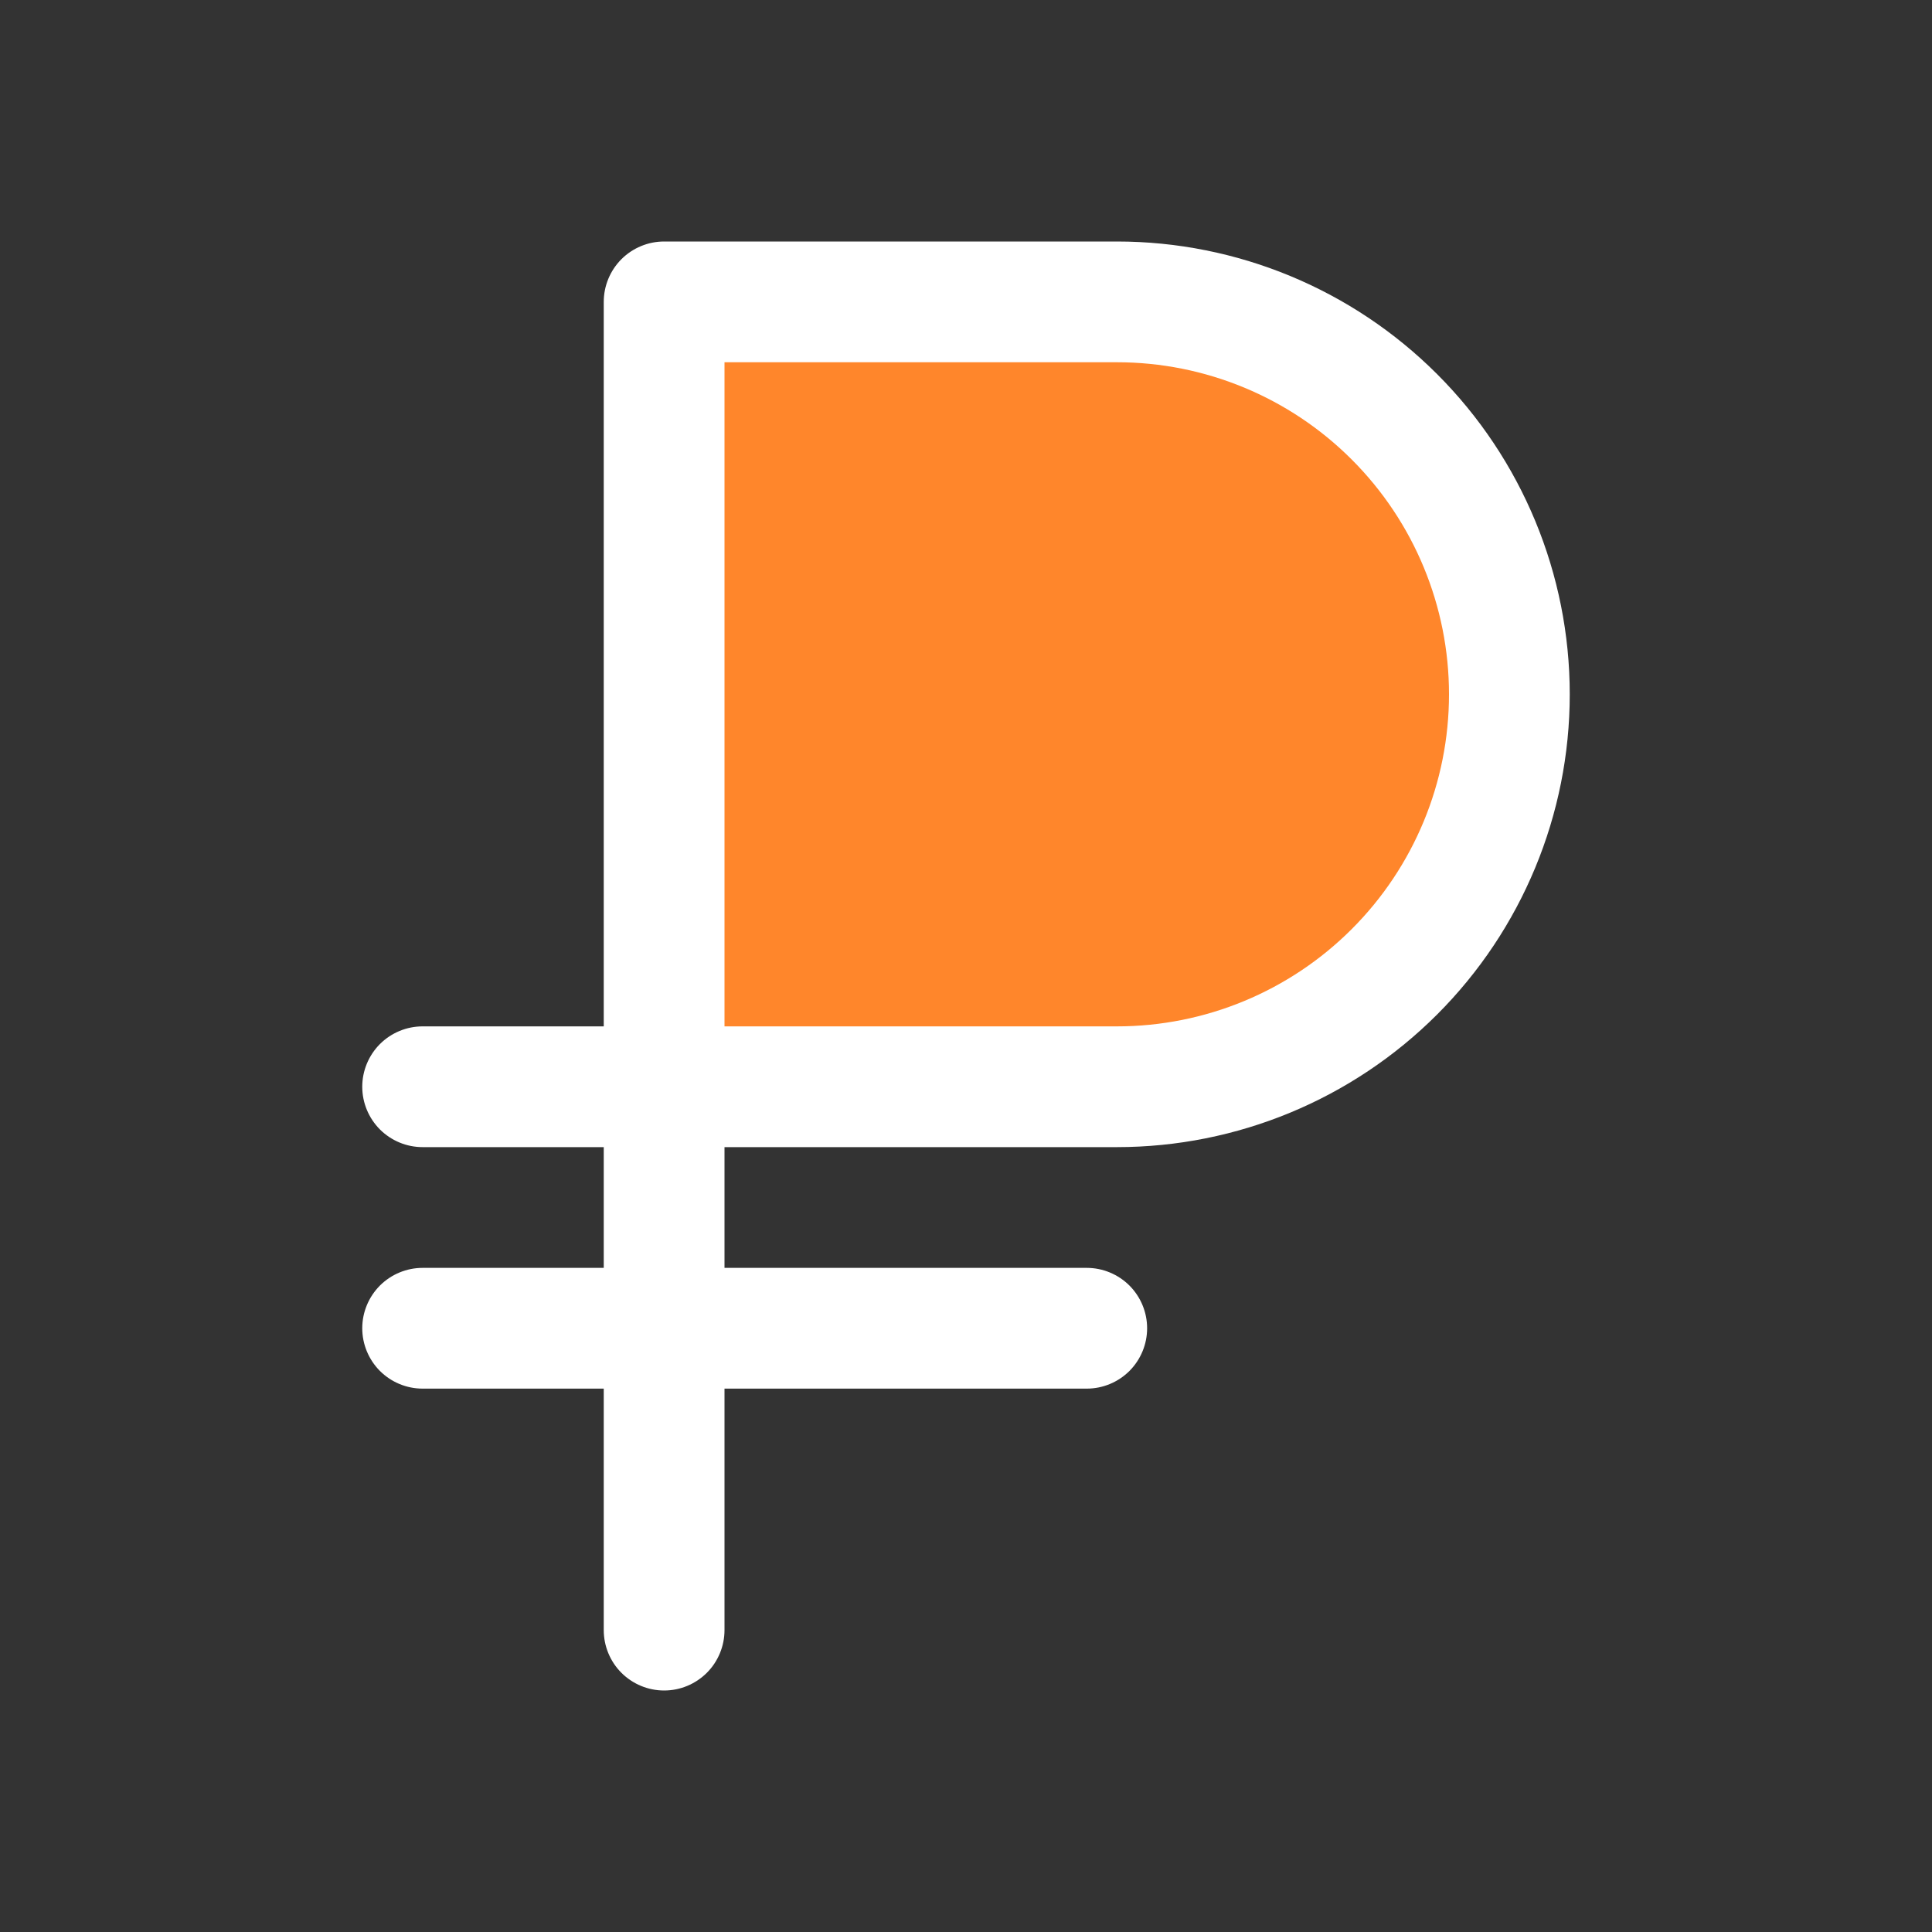
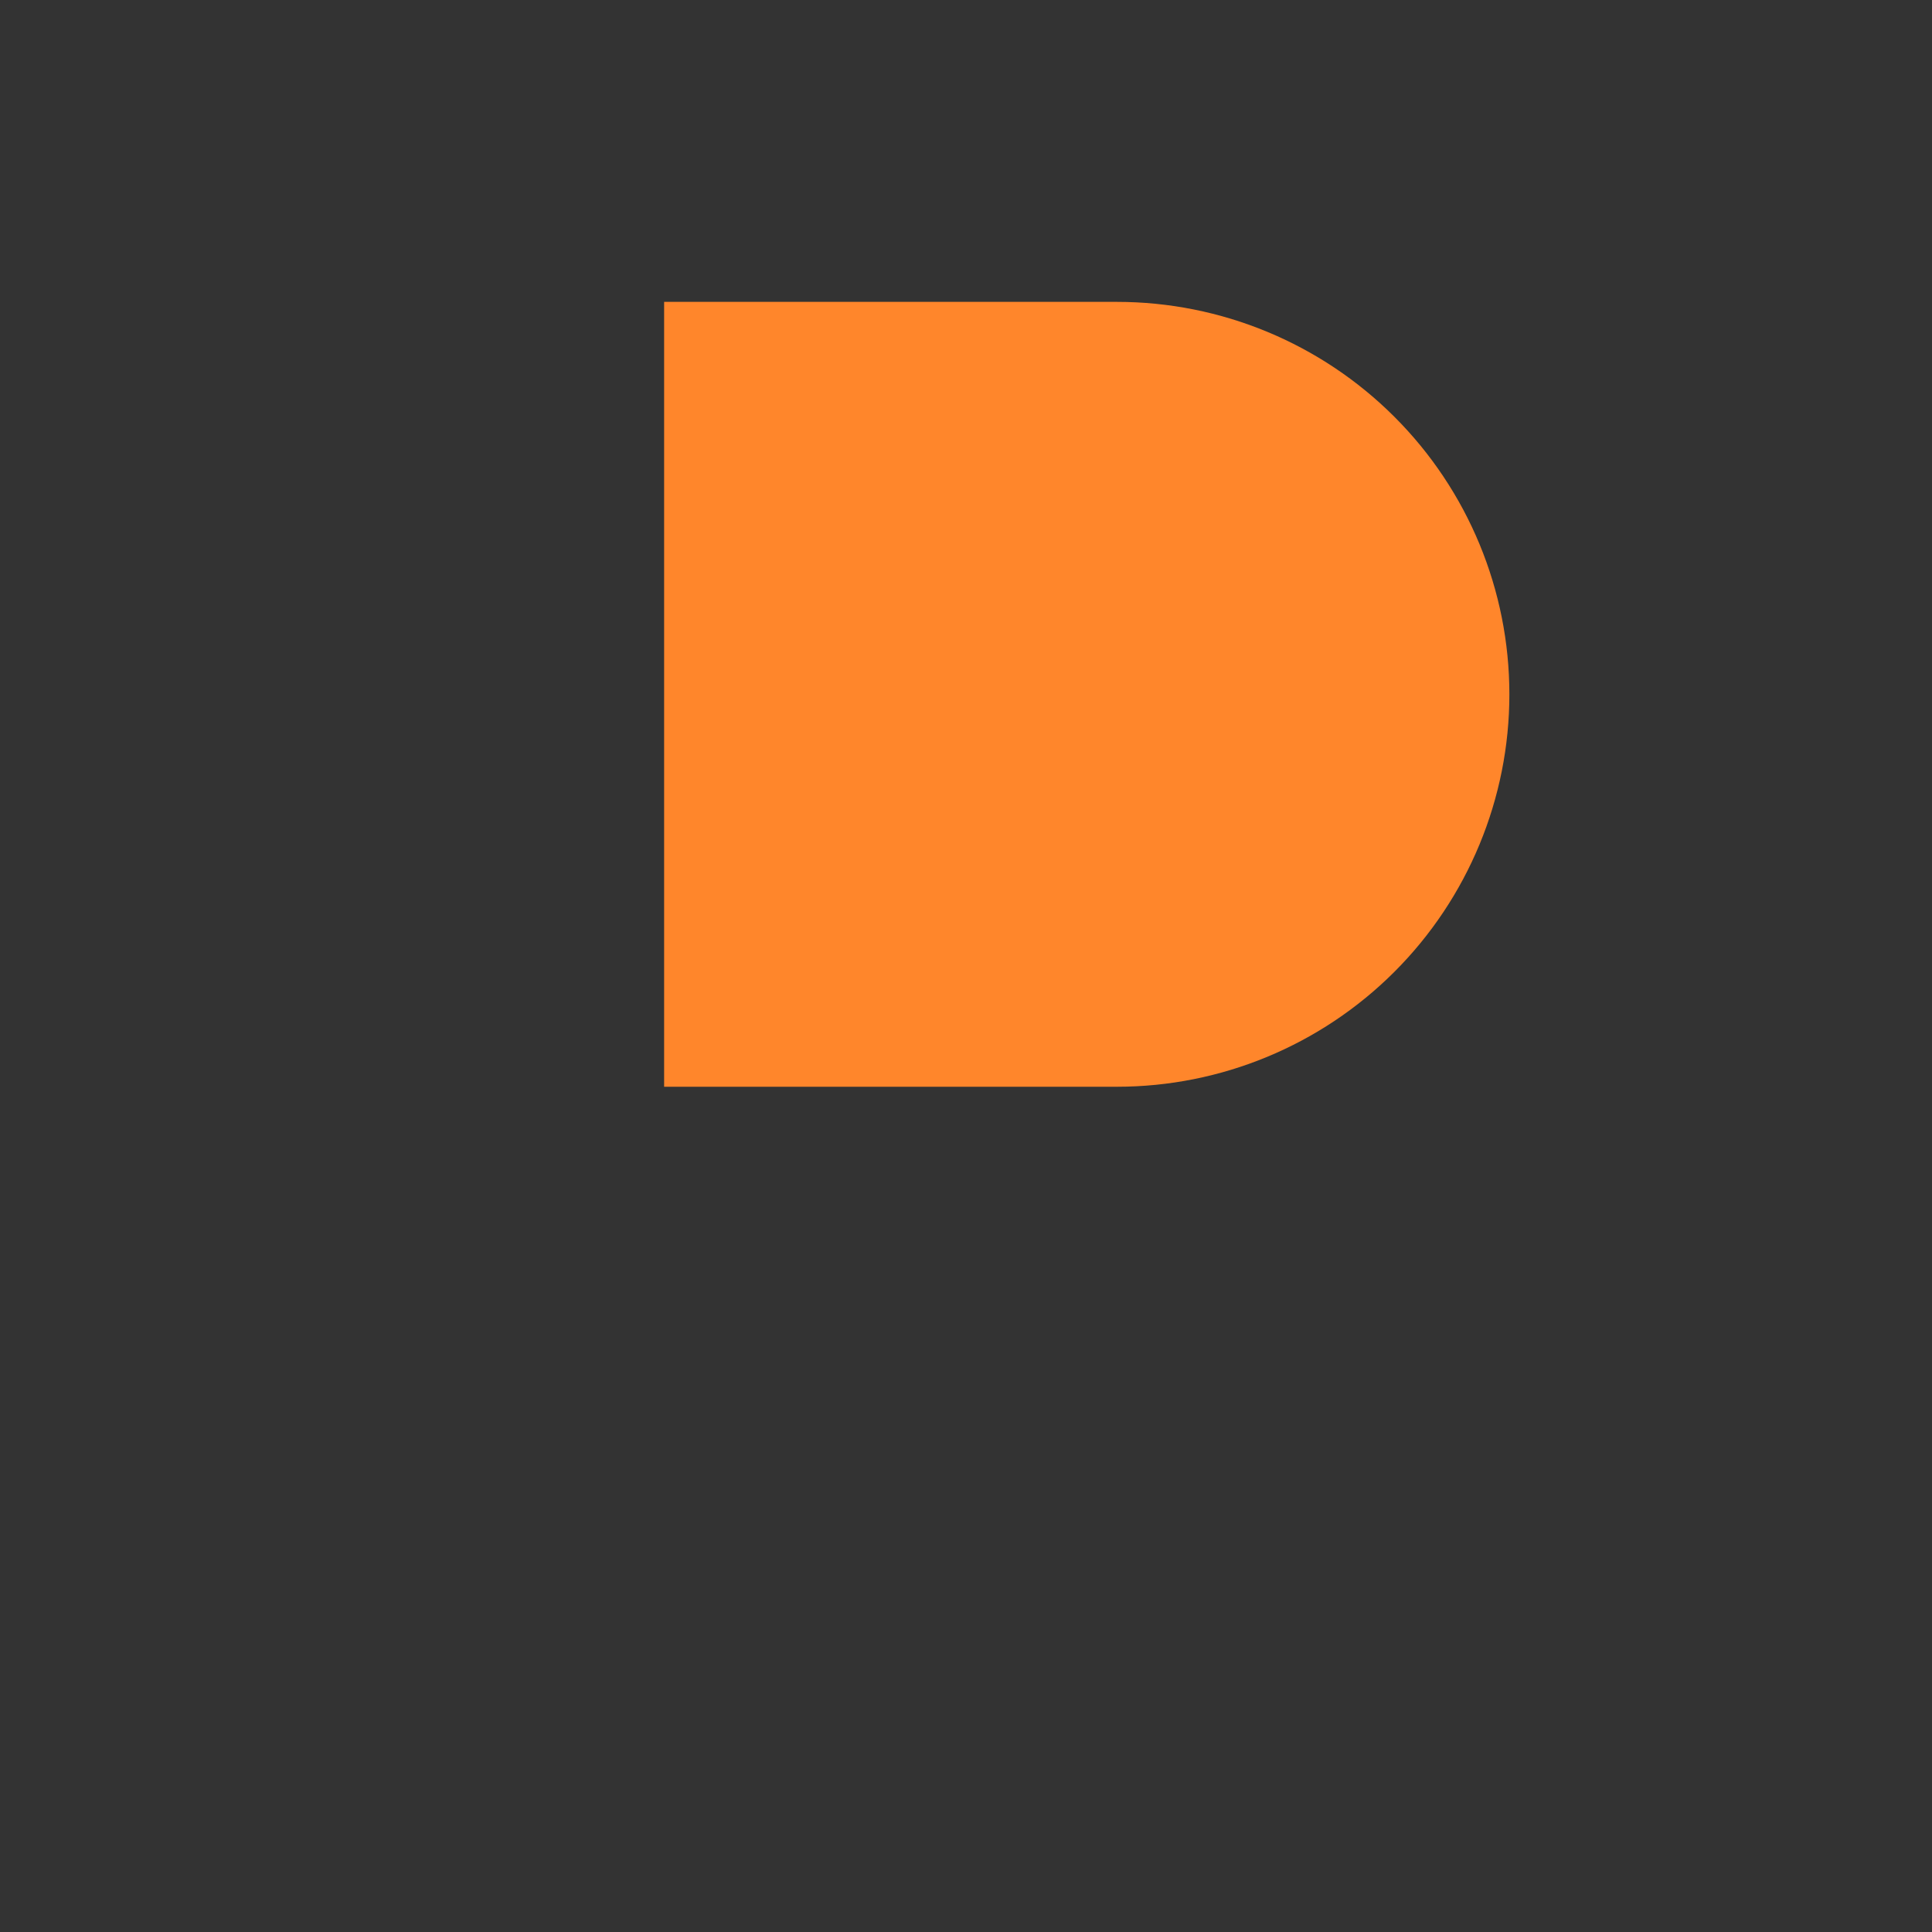
<svg xmlns="http://www.w3.org/2000/svg" width="40" height="40" viewBox="0 0 40 40" fill="none">
  <rect x="0" y="0" width="40" height="40" fill="#333333" stroke="none" />
  <path d="M31.25 14.375C31.25 16.53 30.394 18.596 28.87 20.12C27.346 21.644 25.28 22.5 23.125 22.5H13.75V6.25H23.125C25.28 6.25 27.346 7.106 28.87 8.63C30.394 10.153 31.25 12.22 31.25 14.375Z" fill="#FF862B" />
-   <path d="M23.125 23.75C25.611 23.75 27.996 22.762 29.754 21.004C31.512 19.246 32.5 16.861 32.5 14.375C32.5 11.889 31.512 9.504 29.754 7.746C27.996 5.988 25.611 5 23.125 5H13.75C13.418 5 13.101 5.132 12.866 5.366C12.632 5.601 12.5 5.918 12.5 6.25V21.25H8.75C8.418 21.25 8.101 21.382 7.866 21.616C7.632 21.851 7.5 22.169 7.5 22.5C7.5 22.831 7.632 23.149 7.866 23.384C8.101 23.618 8.418 23.75 8.75 23.75H12.5V26.25H8.75C8.418 26.25 8.101 26.382 7.866 26.616C7.632 26.851 7.5 27.169 7.5 27.5C7.5 27.831 7.632 28.149 7.866 28.384C8.101 28.618 8.418 28.75 8.75 28.75H12.5V33.75C12.5 34.081 12.632 34.4 12.866 34.634C13.101 34.868 13.418 35 13.75 35C14.082 35 14.399 34.868 14.634 34.634C14.868 34.4 15 34.081 15 33.75V28.75H22.5C22.831 28.75 23.149 28.618 23.384 28.384C23.618 28.149 23.75 27.831 23.75 27.5C23.75 27.169 23.618 26.851 23.384 26.616C23.149 26.382 22.831 26.25 22.5 26.25H15V23.75H23.125ZM15 7.5H23.125C24.948 7.5 26.697 8.224 27.986 9.514C29.276 10.803 30 12.552 30 14.375C30 16.198 29.276 17.947 27.986 19.236C26.697 20.526 24.948 21.25 23.125 21.25H15V7.5Z" fill="white" />
</svg>